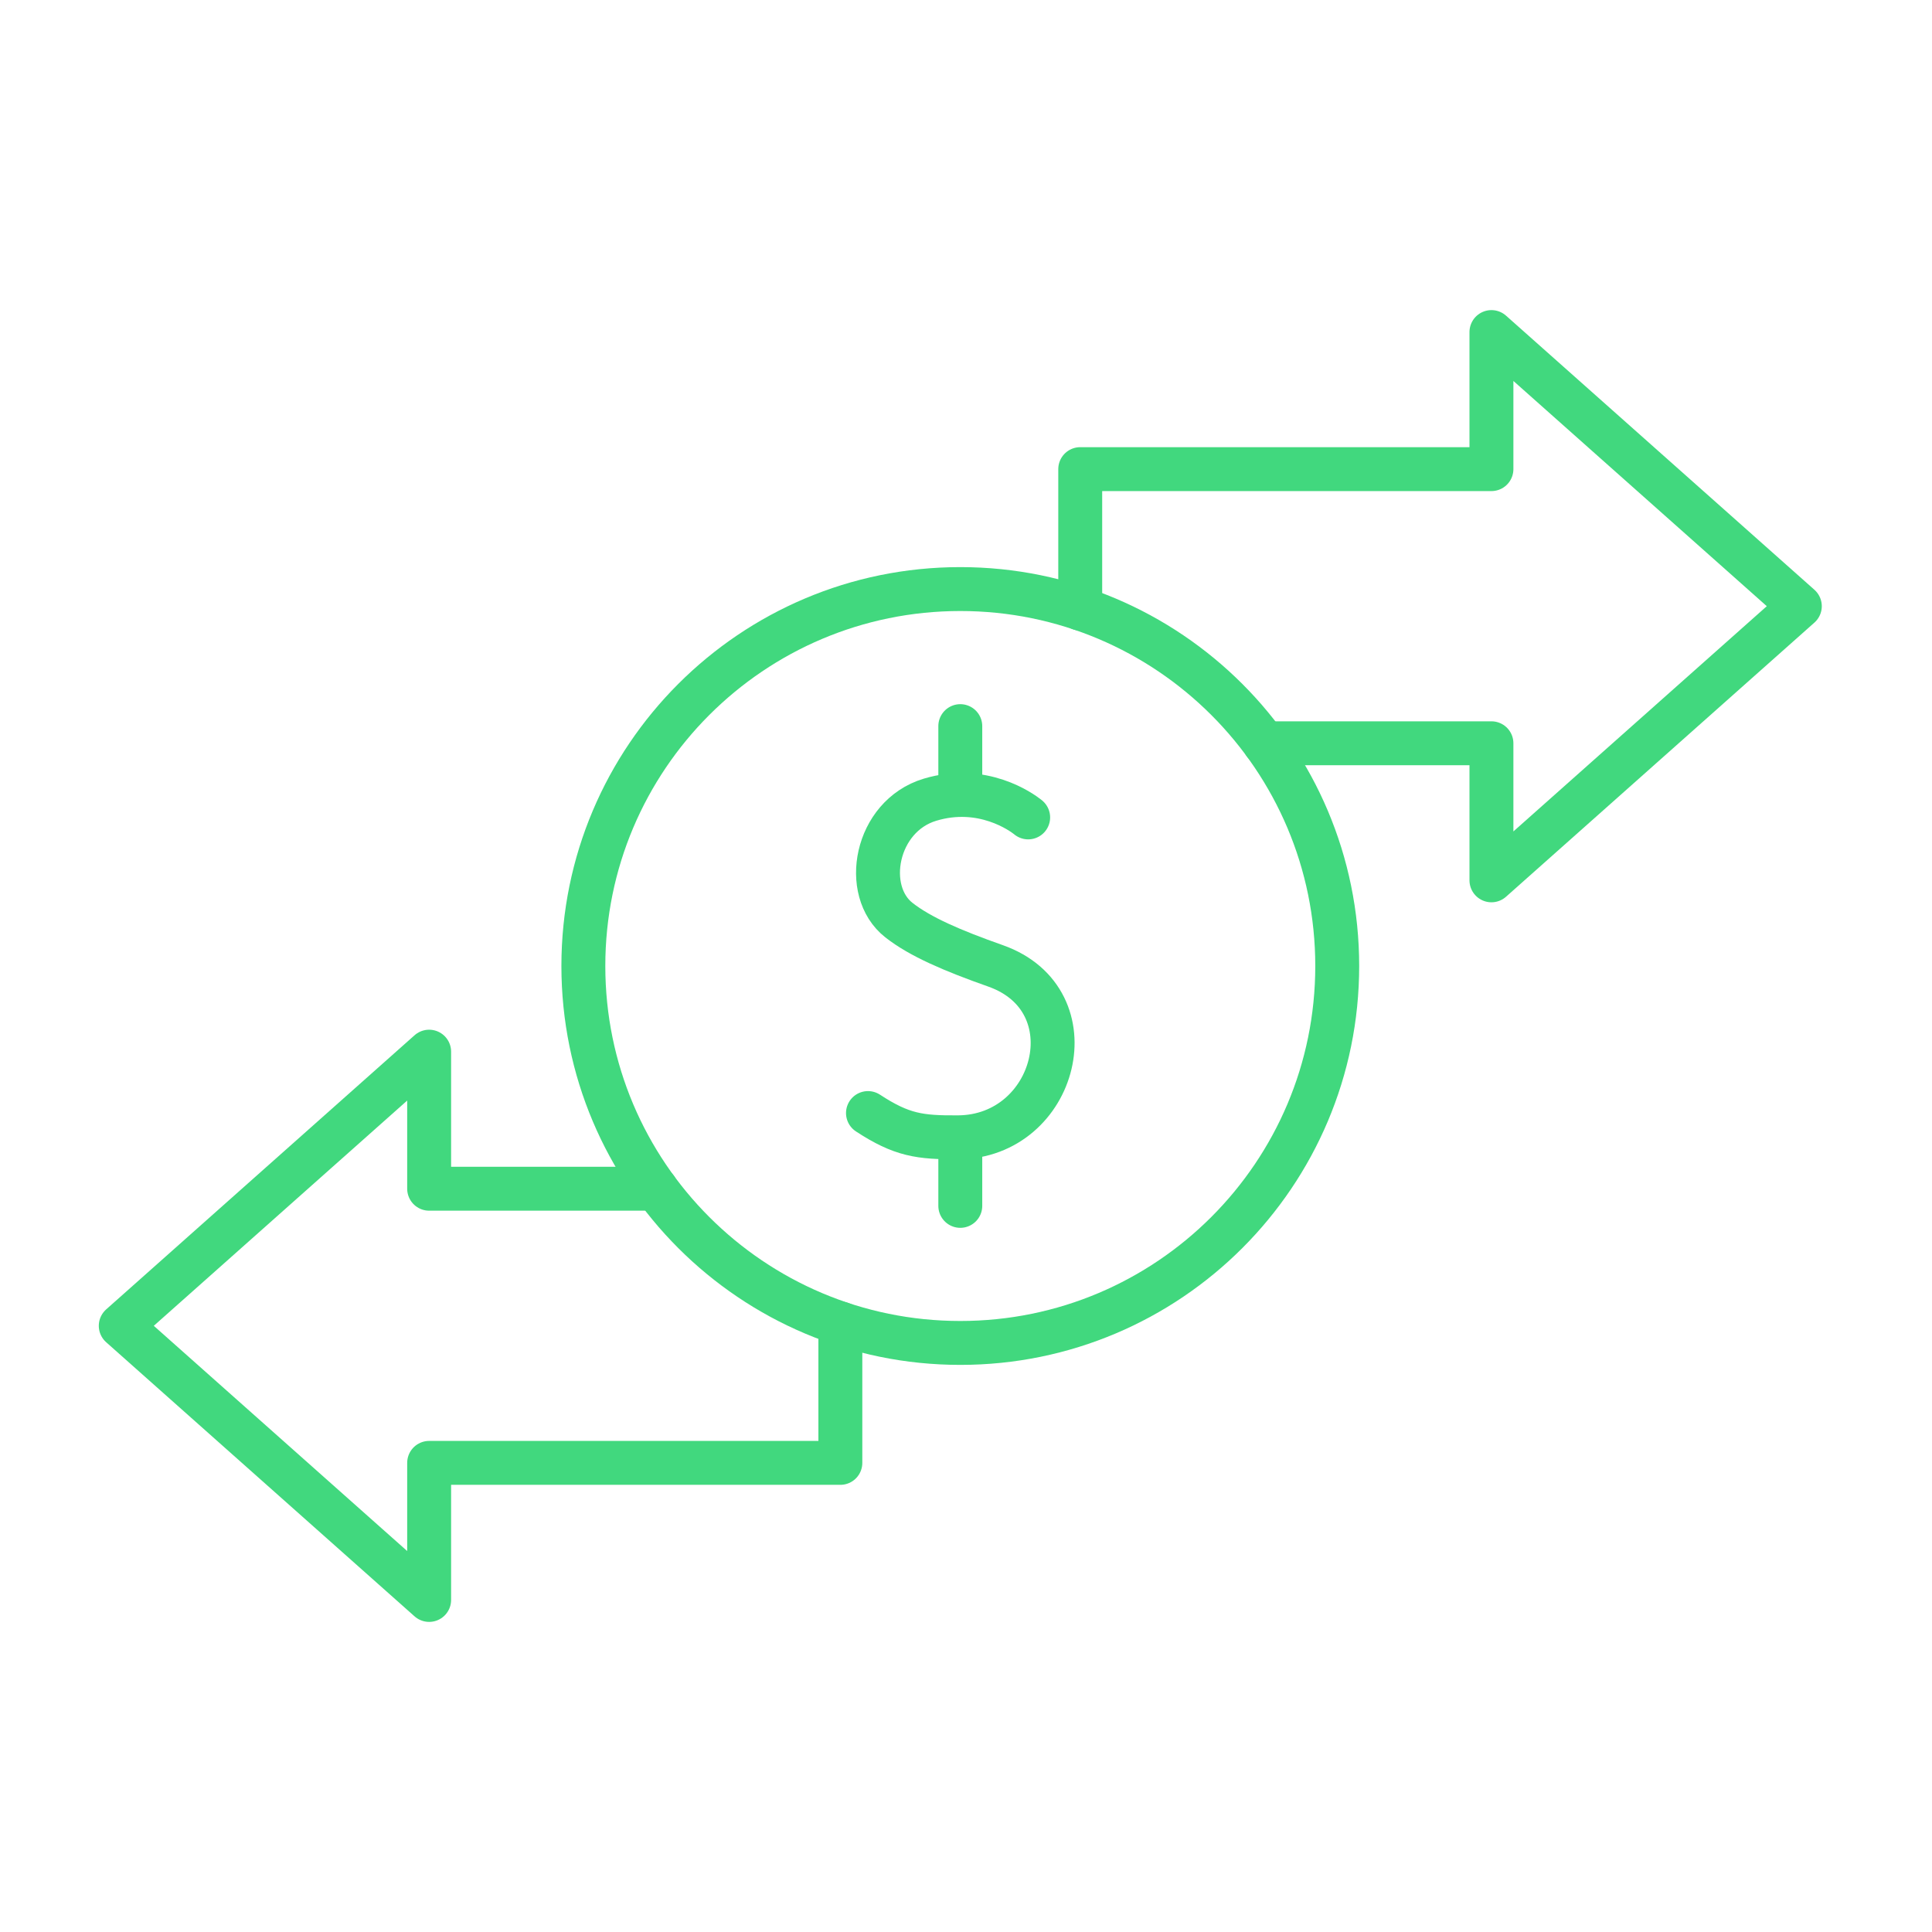
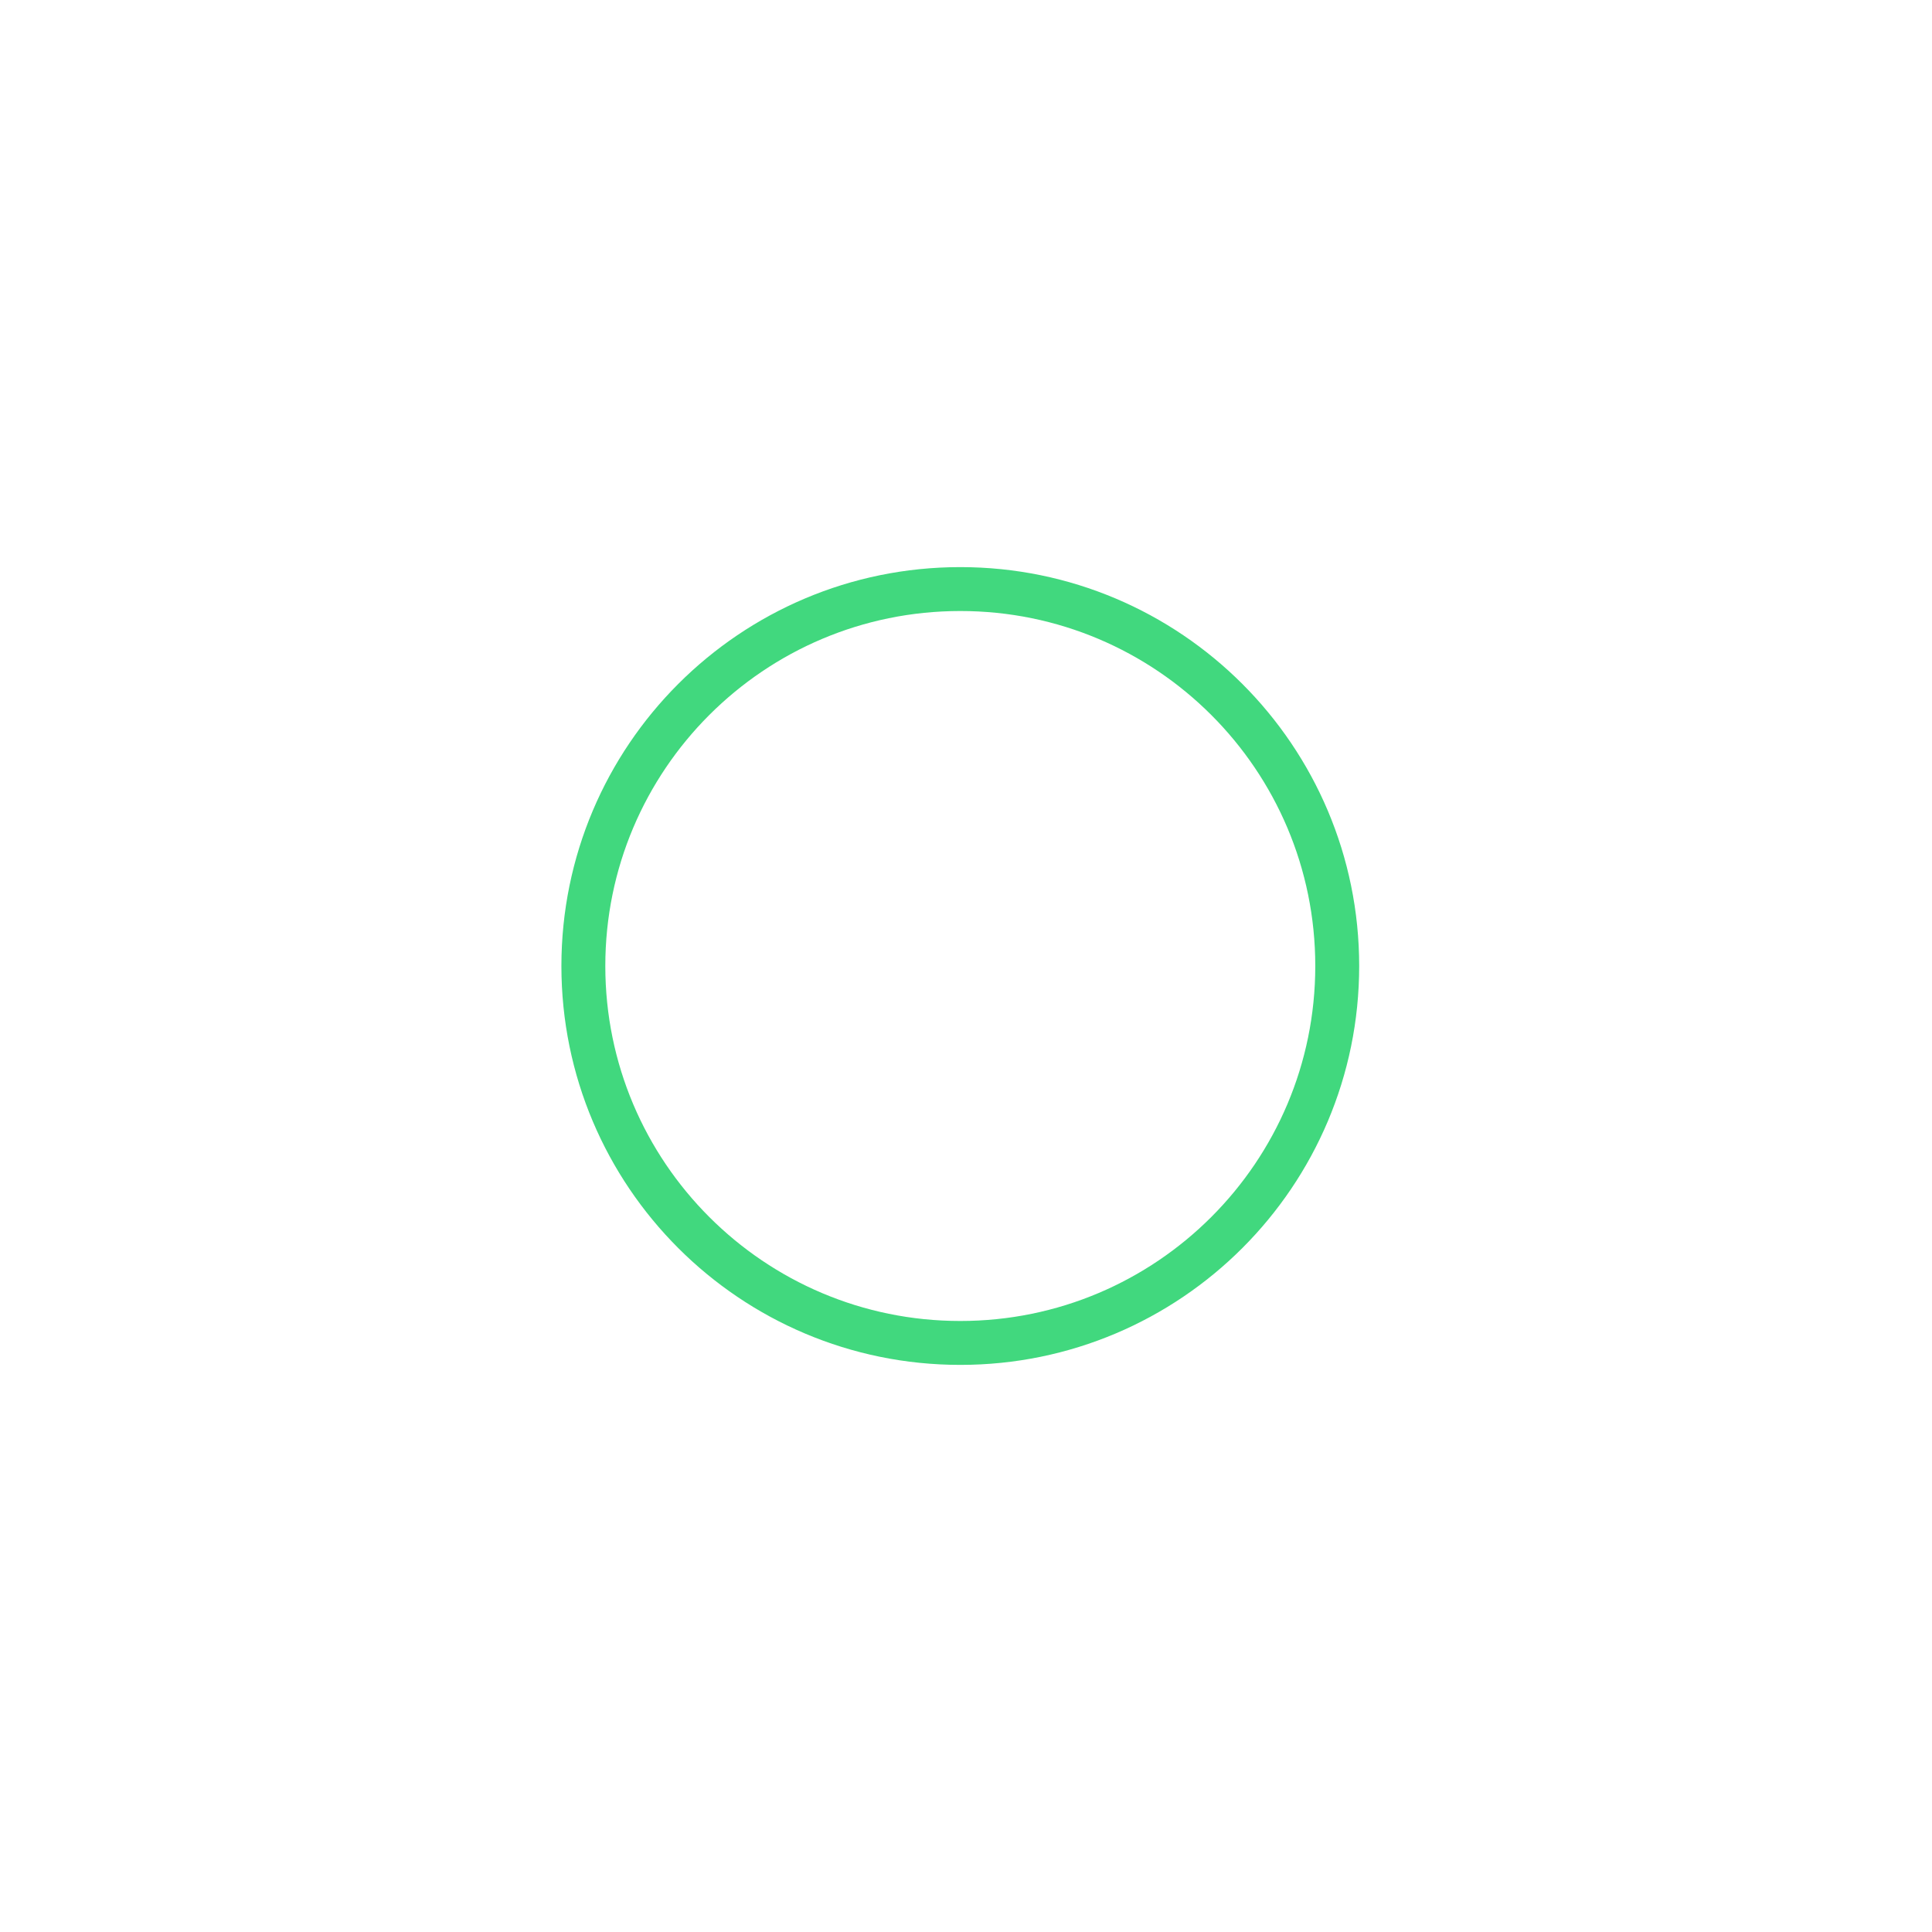
<svg xmlns="http://www.w3.org/2000/svg" width="88" height="88" viewBox="0 0 88 88" fill="none">
-   <path d="M46.832 37.232L46.819 37.221L46.798 37.204C46.535 36.998 44.758 35.704 42.36 36.426C39.87 37.176 39.252 40.583 40.944 41.91C41.916 42.672 43.378 43.299 45.348 43.995C49.758 45.554 48.128 51.773 43.642 51.803C41.891 51.815 41.073 51.704 39.535 50.698M43.74 33.074V36.196M43.74 51.804V54.926" stroke="#41D87E" stroke-width="2" stroke-miterlimit="10" stroke-linecap="round" stroke-linejoin="round" />
  <path d="M43.74 61.169C53.222 61.169 60.909 53.482 60.909 44C60.909 34.518 53.222 26.831 43.74 26.831C34.258 26.831 26.571 34.518 26.571 44C26.571 53.482 34.258 61.169 43.74 61.169Z" stroke="#41D87E" stroke-width="2" stroke-miterlimit="10" stroke-linecap="round" stroke-linejoin="round" />
-   <path d="M57.592 33.855H67.933V40.098L81.98 27.611L67.933 15.125V21.368H49.203V27.719M29.888 54.145H19.547V47.902L5.5 60.389L19.547 72.875V66.632H38.277V60.281" stroke="#41D87E" stroke-width="2" stroke-miterlimit="10" stroke-linecap="round" stroke-linejoin="round" />
</svg>